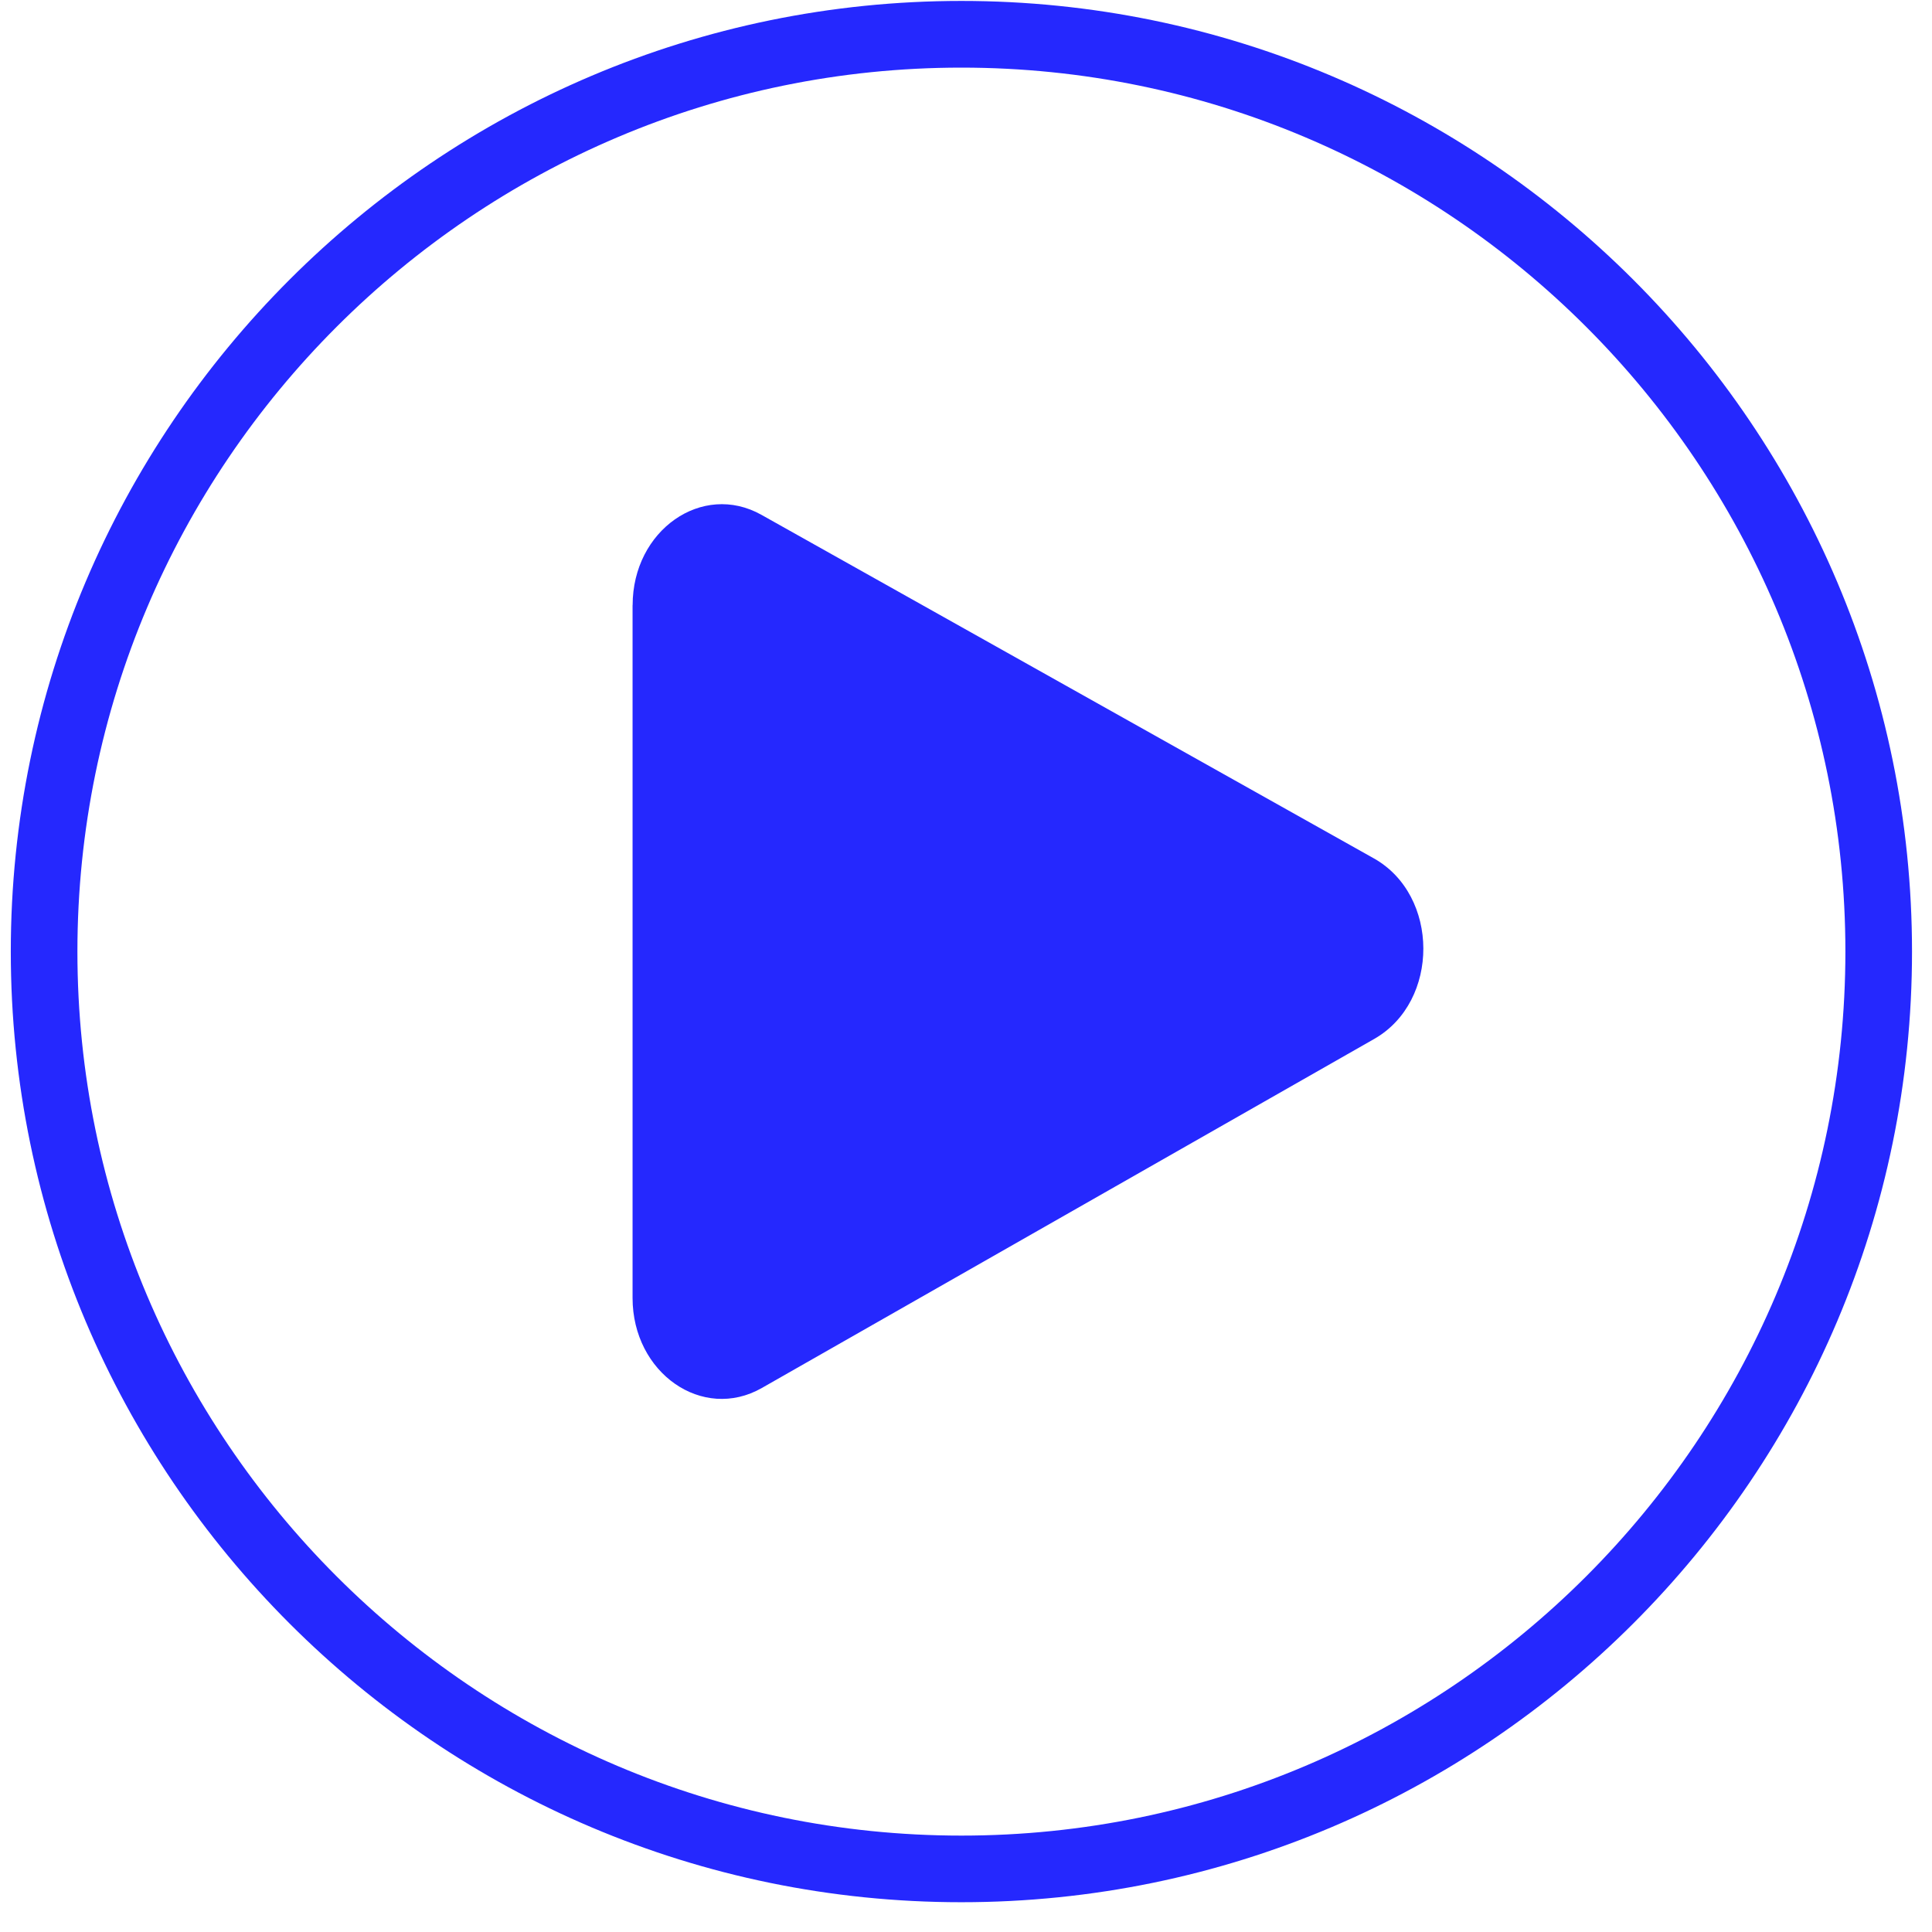
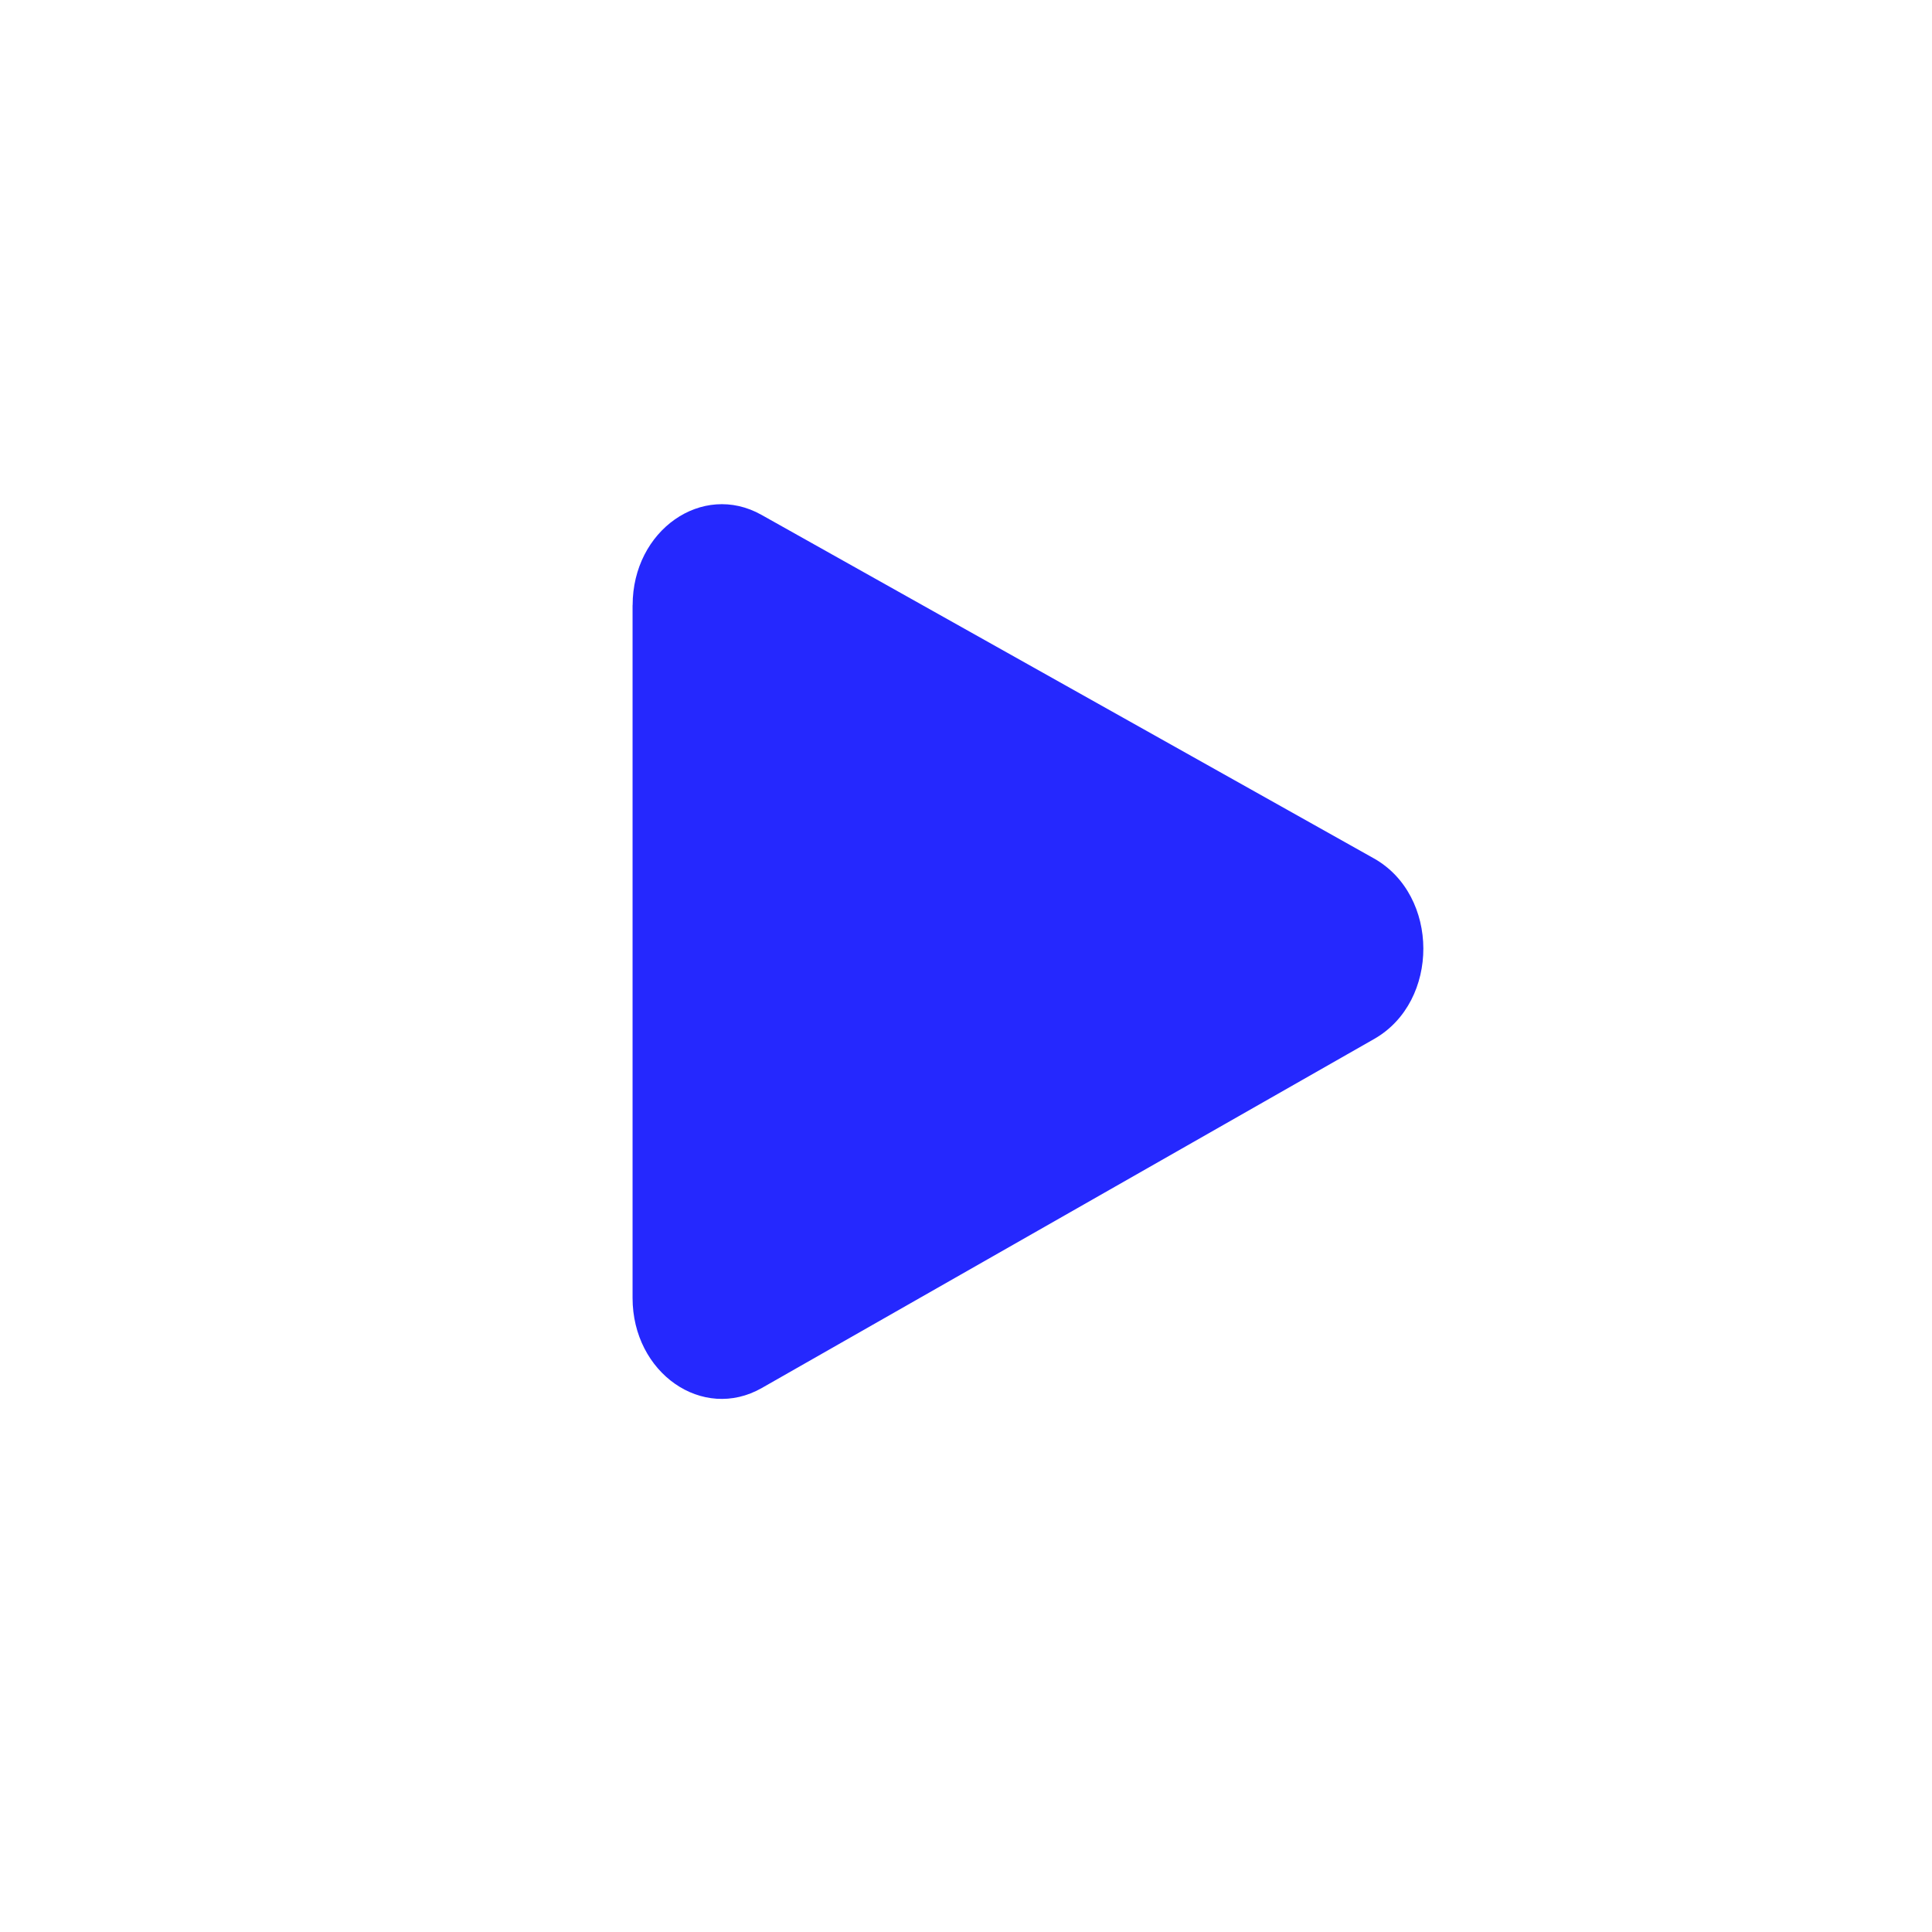
<svg xmlns="http://www.w3.org/2000/svg" width="29" height="29" viewBox="0 0 29 29">
  <g>
    <g>
      <path fill="#2528fe" d="M9.495 9.084v10.398c0 1.128 1.051 1.86 1.941 1.352l9.193-5.24c.985-.563.98-2.156-.008-2.71L11.43 7.728c-.89-.5-1.934.232-1.934 1.356z" />
    </g>
    <g>
-       <path fill="#2528fe" d="M.162 14.284c0-7.868 6.4-14.27 14.269-14.27 7.868 0 14.269 6.402 14.269 14.27 0 7.868-6.401 14.269-14.27 14.269-7.867 0-14.268-6.401-14.268-14.27zm1 0c0 7.316 5.953 13.269 13.269 13.269S27.7 21.6 27.7 14.283c0-7.316-5.953-13.268-13.27-13.268-7.315 0-13.268 5.952-13.268 13.269z" />
-     </g>
+       </g>
  </g>
</svg>